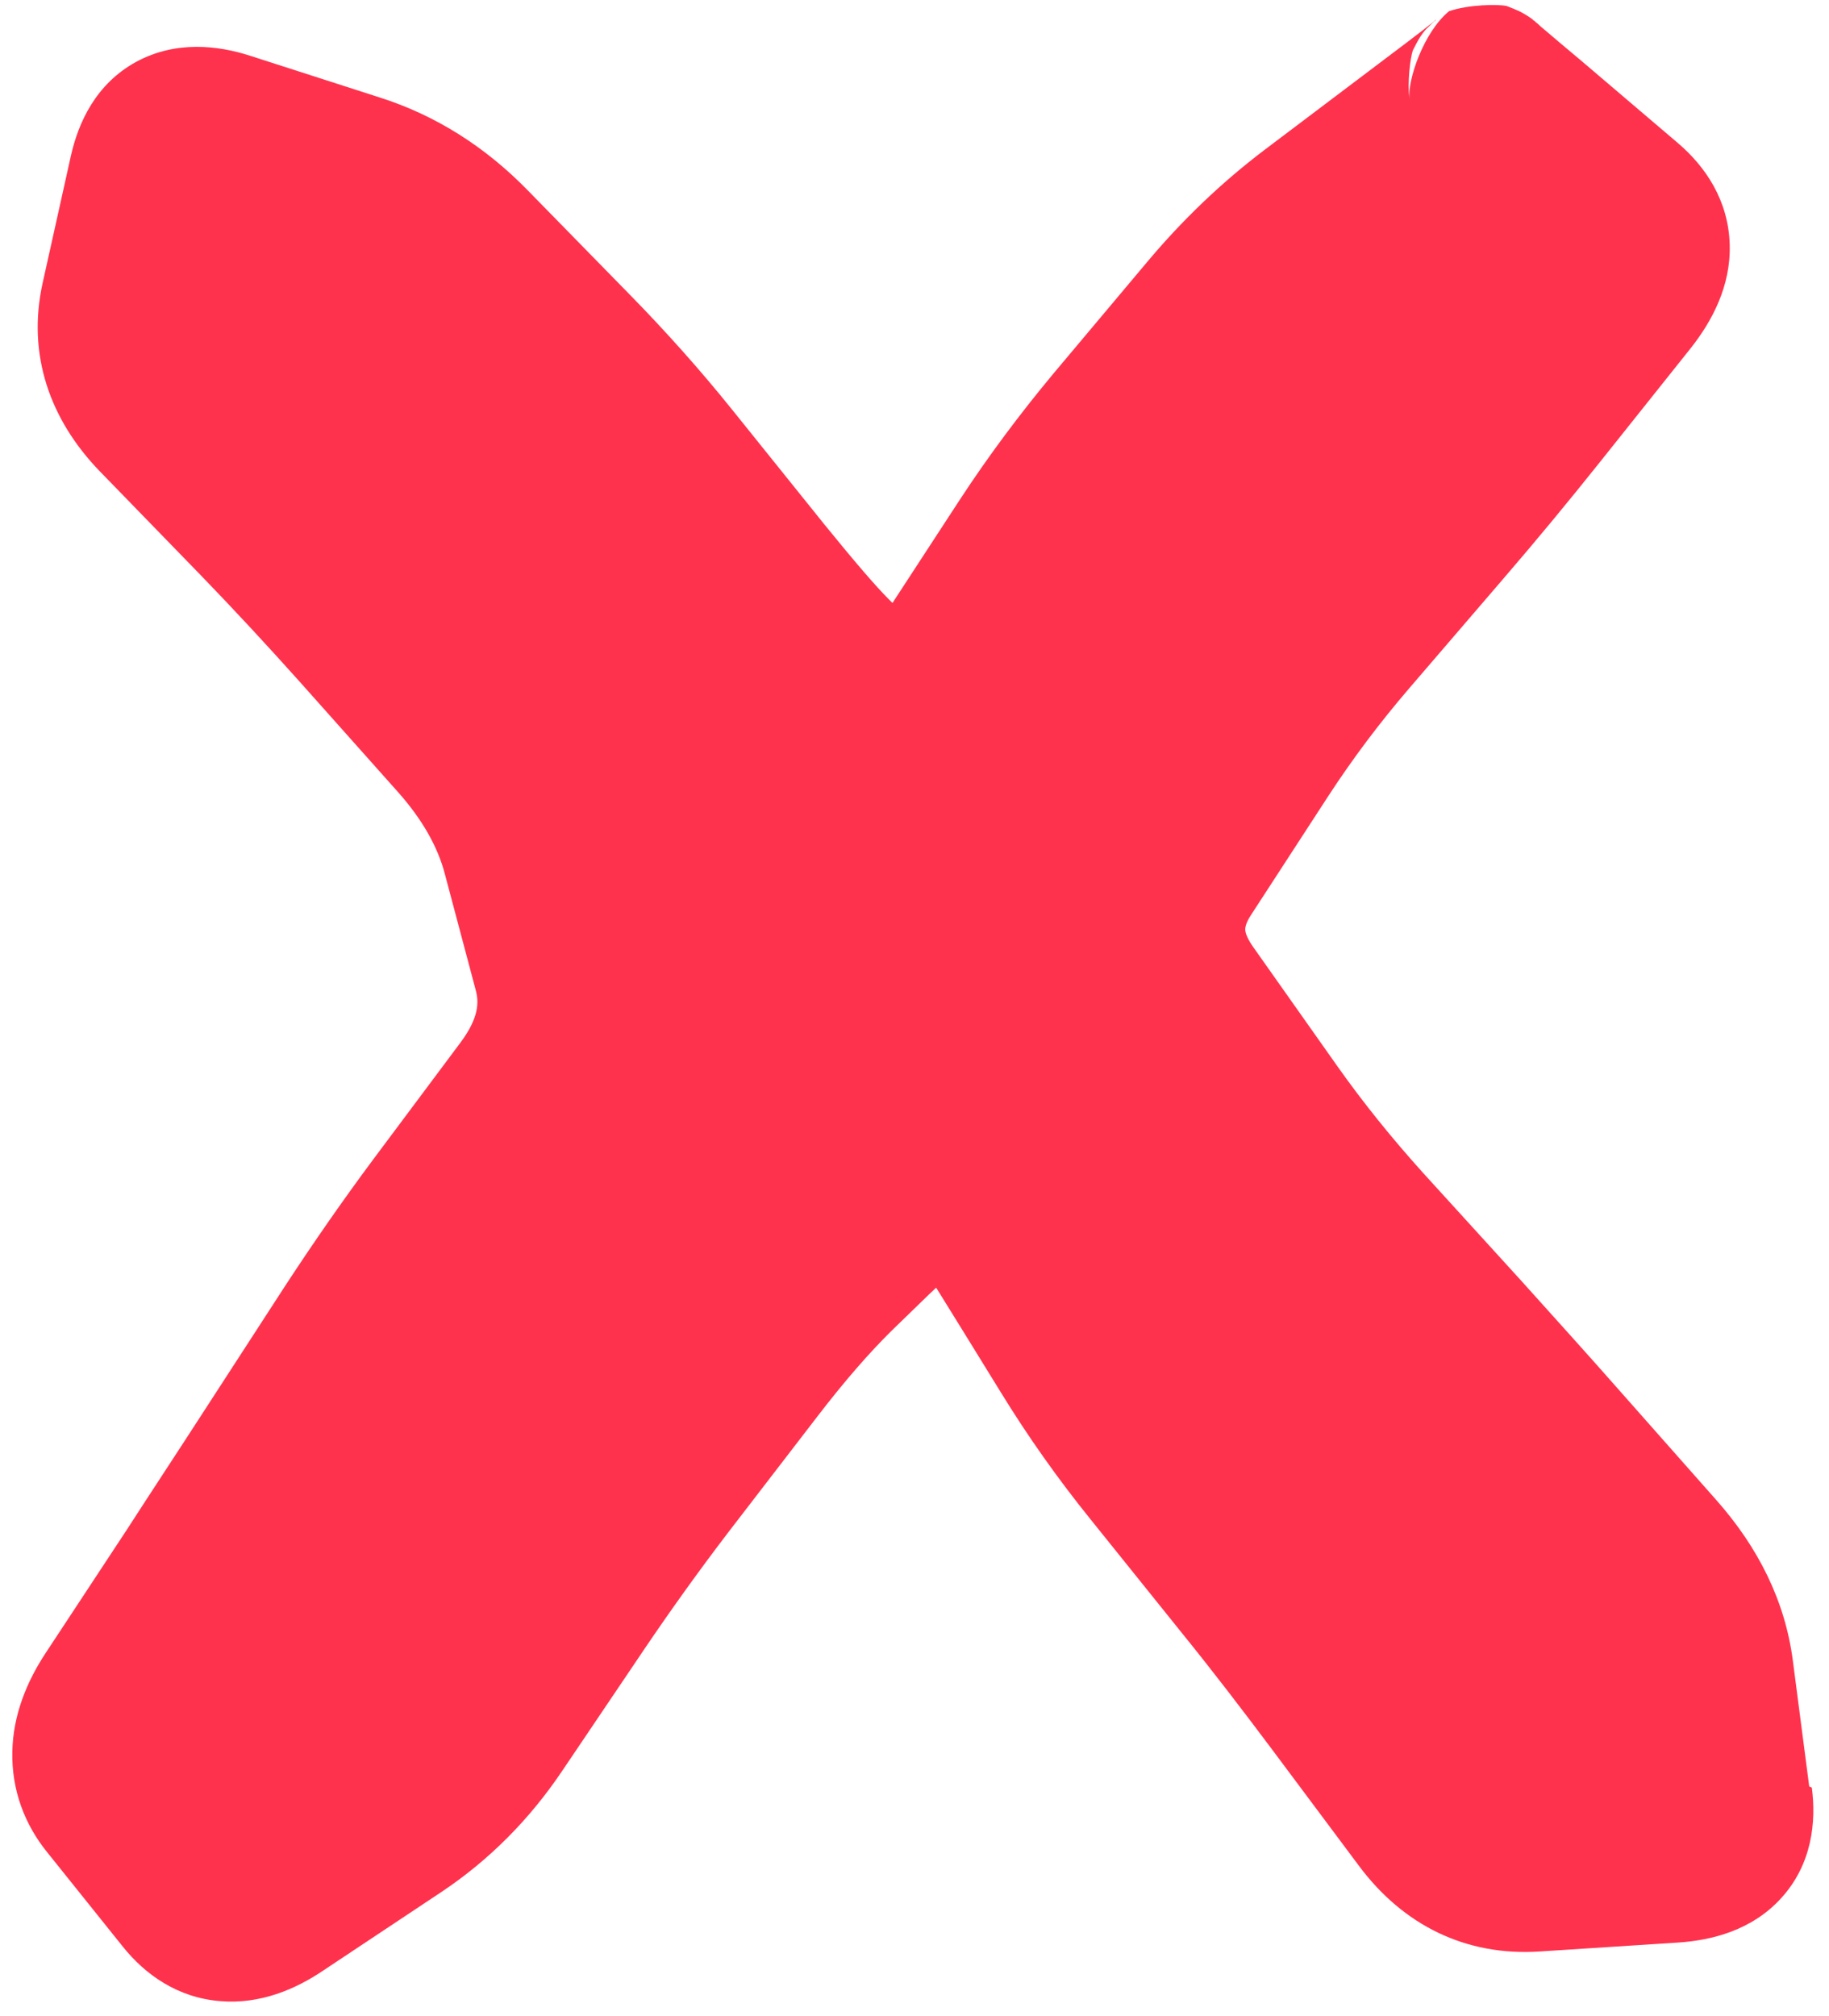
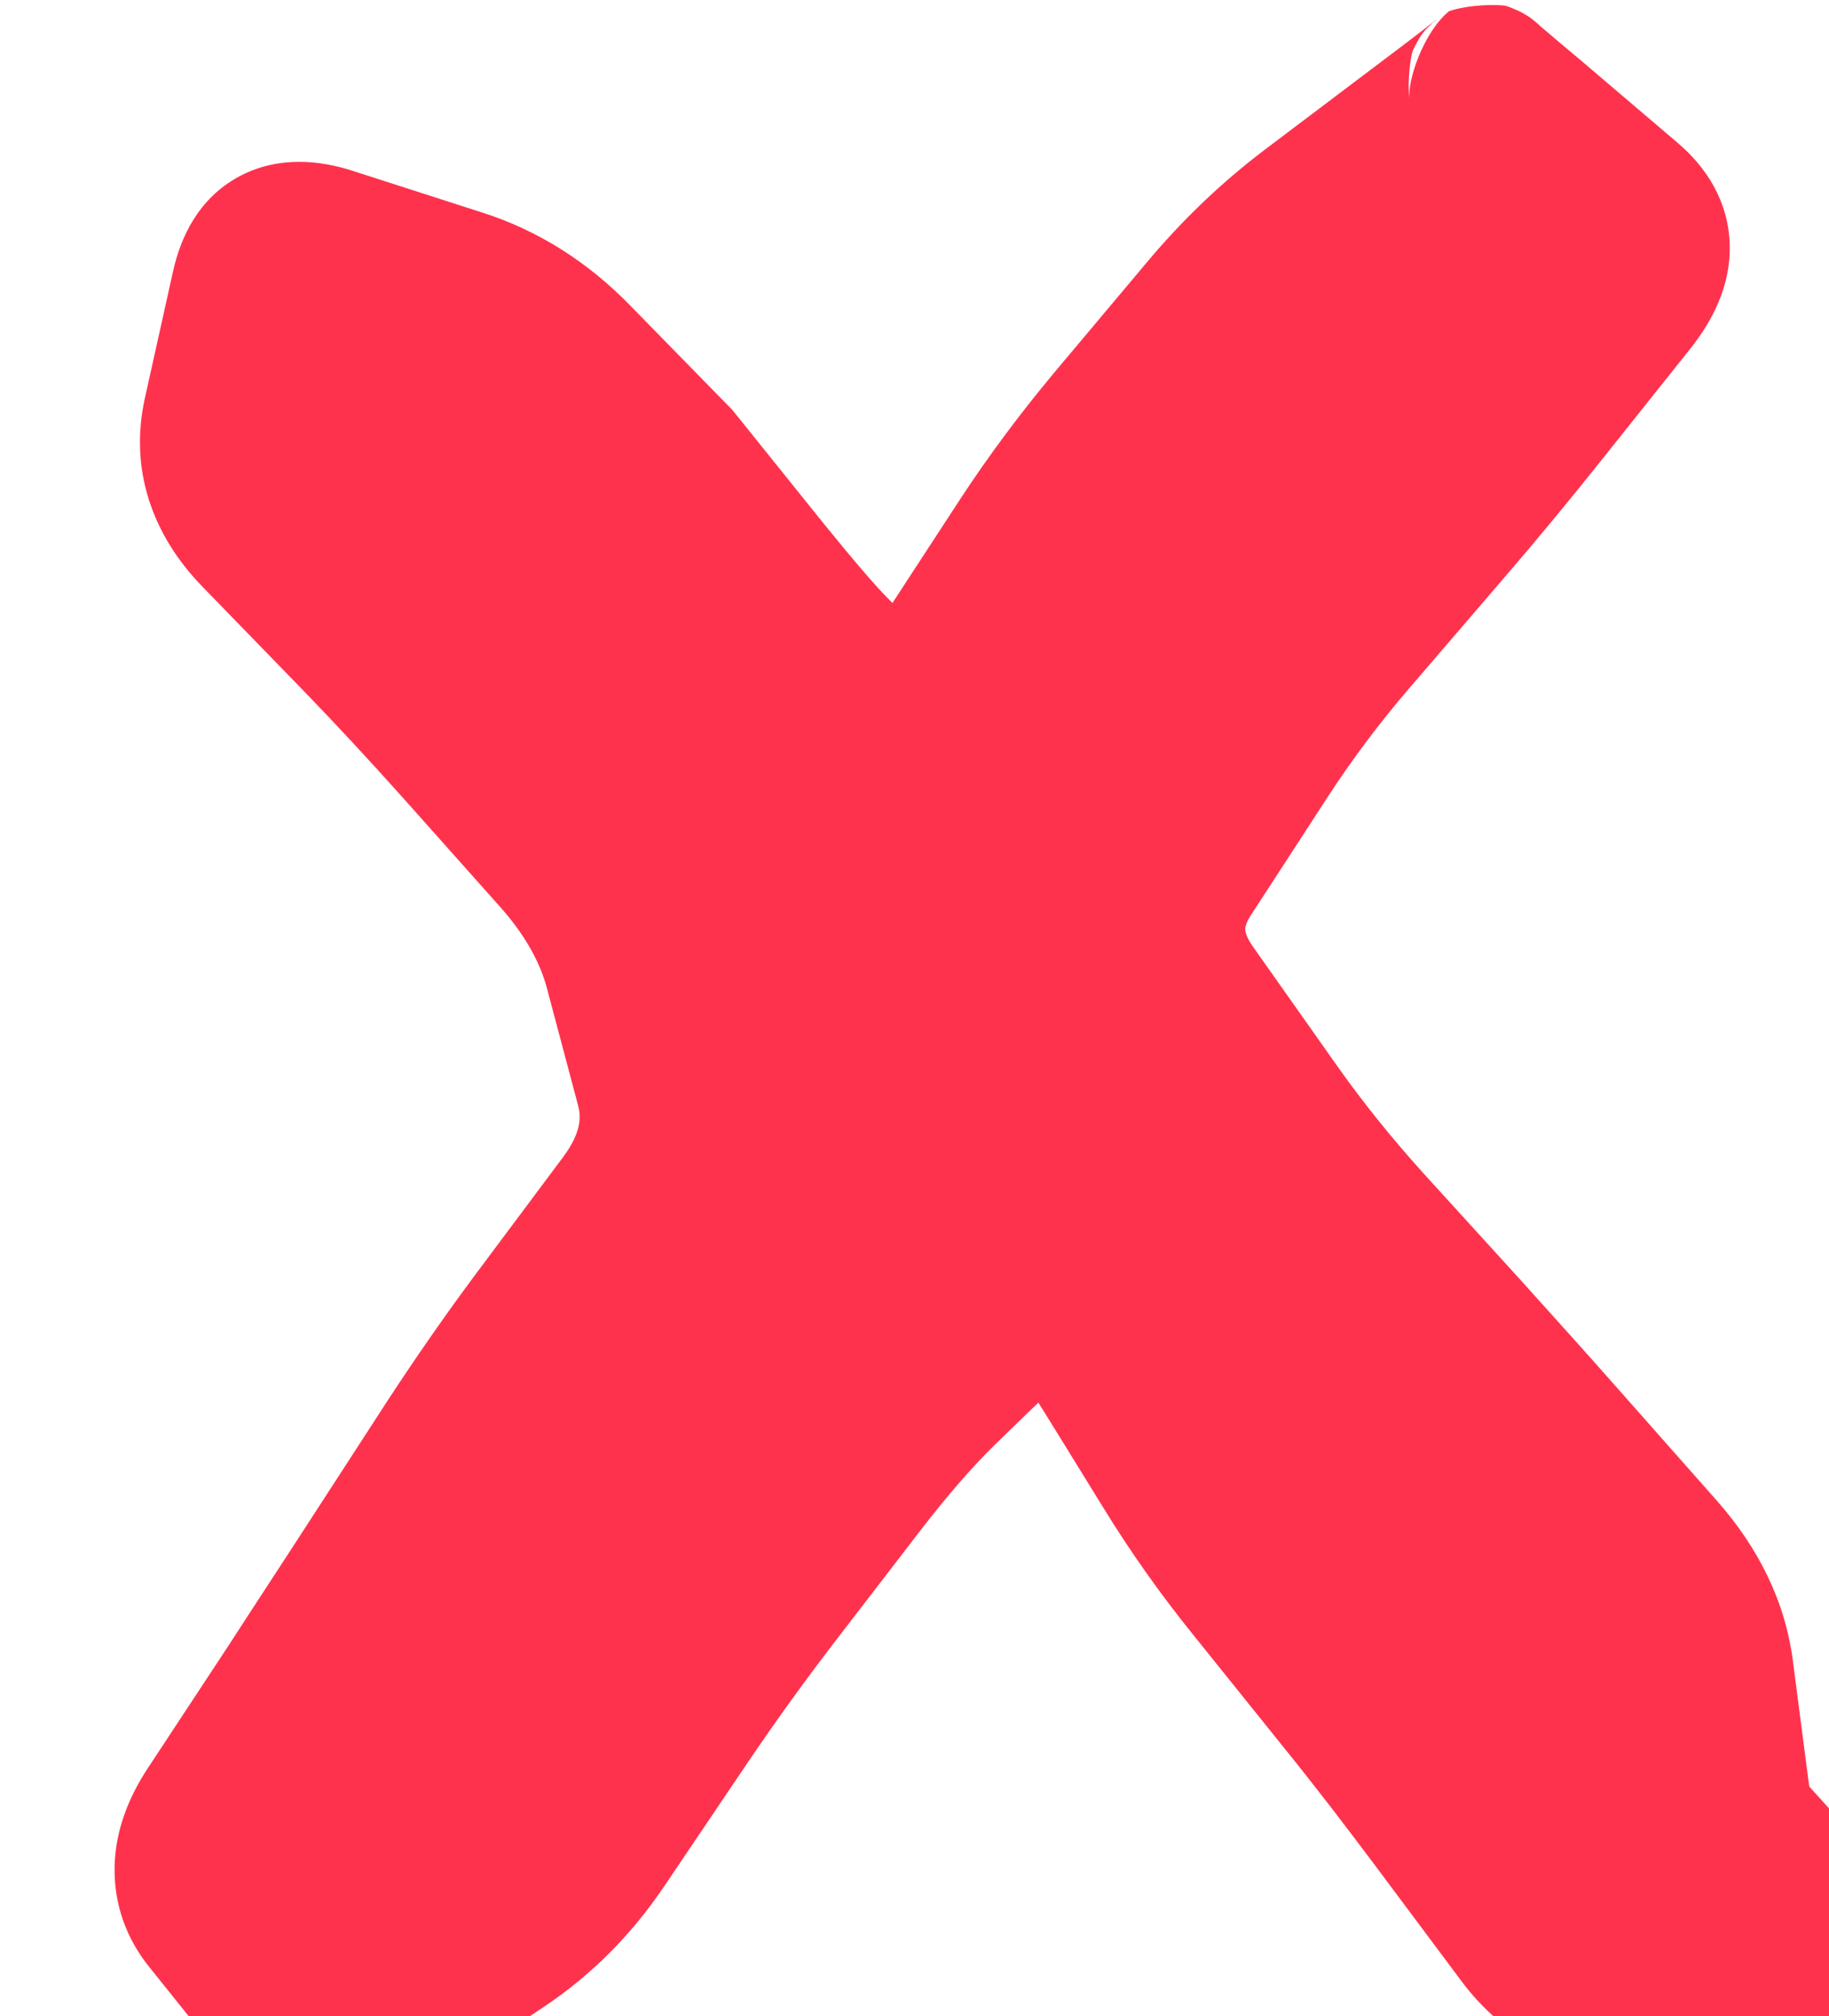
<svg xmlns="http://www.w3.org/2000/svg" id="Ebene_1" version="1.1" viewBox="0 0 49 54">
  <defs>
    <style>
      .st0 {
        fill: #ff324e;
      }
    </style>
  </defs>
-   <path class="st0" d="M48.47,47.85l-.22-1.69-.22-1.69c-.21-1.6-.93-3.02-2.03-4.27l-1.3-1.47-1.3-1.47c-.87-.99-1.76-1.97-2.64-2.95l-1.32-1.45-1.32-1.45c-.82-.91-1.59-1.86-2.29-2.85l-1.13-1.6-1.13-1.6c-.19-.27-.21-.42-.21-.46,0-.03,0-.16.16-.4l1.04-1.6,1.04-1.6c.64-.98,1.36-1.94,2.15-2.86l1.28-1.49,1.28-1.49c.87-1.01,1.72-2.04,2.55-3.08l1.22-1.53,1.22-1.53c.56-.71,1.07-1.65,1.04-2.76-.03-1.19-.65-2.1-1.39-2.73l-1.28-1.09-1.28-1.09c-.43-.36-.75-.63-.96-.81-.11-.09-.19-.16-.24-.21-.03-.02-.05-.04-.07-.06,0,0-.02-.02-.03-.02,0,0-.02-.01-.03-.03,0,0-.03-.02-.07-.05,0,0-.07-.05-.16-.1-.03-.02-.09-.05-.13-.07-.06-.03-.23-.1-.34-.14-.23-.05-1.02-.04-1.54.14-.68.56-1.12,1.85-1.06,2.36-.06-.44.02-1.1.09-1.31.06-.12.16-.31.21-.38.08-.12.16-.21.19-.23.06-.06.11-.11.12-.12.04-.03.06-.06.07-.06.02-.01.03-.03.03-.03,0,0,0,0,0,0-.01,0-.03.02-.06.05-.06.05-.16.12-.28.22-.26.2-.64.49-1.16.88l-1.55,1.17-1.55,1.17c-1.16.88-2.2,1.88-3.14,3l-1.26,1.5-1.26,1.5c-.89,1.07-1.72,2.18-2.48,3.34l-1.07,1.64-.75,1.15-.11-.11c-.34-.34-.9-.99-1.72-2l-1.23-1.53-1.23-1.53c-.86-1.07-1.78-2.1-2.74-3.08l-1.37-1.4-1.37-1.4c-1.13-1.16-2.46-2.01-3.97-2.49l-1.74-.56-1.74-.56c-.84-.27-1.97-.41-3.03.16-1.09.59-1.56,1.63-1.76,2.52l-.38,1.71-.38,1.71c-.42,1.91.2,3.65,1.52,5.02l1.37,1.41,1.37,1.41c.89.92,1.76,1.86,2.62,2.82l1.31,1.47,1.31,1.47c.7.78,1.09,1.52,1.27,2.19l.42,1.58.42,1.58c.08.31.08.72-.41,1.38l-1.18,1.58-1.18,1.58c-.81,1.09-1.58,2.2-2.32,3.33l-1.07,1.65-1.07,1.65c-.71,1.1-1.43,2.19-2.14,3.29l-1.08,1.64-1.08,1.64c-.5.76-.87,1.65-.89,2.64-.02,1.03.33,1.95.94,2.7l1.01,1.26,1.01,1.26c.6.75,1.47,1.37,2.61,1.46,1.07.09,2.02-.32,2.76-.82l1.58-1.05,1.58-1.05c1.29-.86,2.37-1.95,3.25-3.26l1.1-1.63,1.1-1.63c.71-1.05,1.45-2.08,2.22-3.09l1.2-1.56,1.2-1.56c.76-.99,1.43-1.75,2.01-2.32l1.01-.98.17-.16.7,1.13,1.03,1.67c.73,1.19,1.53,2.32,2.41,3.41l1.23,1.53,1.23,1.53c.81,1,1.59,2.02,2.37,3.06l1.18,1.58,1.18,1.58c1.18,1.58,2.85,2.42,4.84,2.29l1.86-.12,1.86-.12c.88-.06,1.96-.32,2.75-1.19.83-.91.94-2.05.82-2.96Z" />
+   <path class="st0" d="M48.47,47.85l-.22-1.69-.22-1.69c-.21-1.6-.93-3.02-2.03-4.27l-1.3-1.47-1.3-1.47c-.87-.99-1.76-1.97-2.64-2.95l-1.32-1.45-1.32-1.45c-.82-.91-1.59-1.86-2.29-2.85l-1.13-1.6-1.13-1.6c-.19-.27-.21-.42-.21-.46,0-.03,0-.16.16-.4l1.04-1.6,1.04-1.6c.64-.98,1.36-1.94,2.15-2.86l1.28-1.49,1.28-1.49c.87-1.01,1.72-2.04,2.55-3.08l1.22-1.53,1.22-1.53c.56-.71,1.07-1.65,1.04-2.76-.03-1.19-.65-2.1-1.39-2.73l-1.28-1.09-1.28-1.09c-.43-.36-.75-.63-.96-.81-.11-.09-.19-.16-.24-.21-.03-.02-.05-.04-.07-.06,0,0-.02-.02-.03-.02,0,0-.02-.01-.03-.03,0,0-.03-.02-.07-.05,0,0-.07-.05-.16-.1-.03-.02-.09-.05-.13-.07-.06-.03-.23-.1-.34-.14-.23-.05-1.02-.04-1.54.14-.68.56-1.12,1.85-1.06,2.36-.06-.44.02-1.1.09-1.31.06-.12.16-.31.21-.38.08-.12.16-.21.19-.23.06-.06.11-.11.12-.12.04-.03.06-.06.07-.06.02-.01.03-.03.03-.03,0,0,0,0,0,0-.01,0-.03.02-.06.05-.06.05-.16.12-.28.22-.26.2-.64.49-1.16.88l-1.55,1.17-1.55,1.17c-1.16.88-2.2,1.88-3.14,3l-1.26,1.5-1.26,1.5c-.89,1.07-1.72,2.18-2.48,3.34l-1.07,1.64-.75,1.15-.11-.11c-.34-.34-.9-.99-1.72-2l-1.23-1.53-1.23-1.53l-1.37-1.4-1.37-1.4c-1.13-1.16-2.46-2.01-3.97-2.49l-1.74-.56-1.74-.56c-.84-.27-1.97-.41-3.03.16-1.09.59-1.56,1.63-1.76,2.52l-.38,1.71-.38,1.71c-.42,1.91.2,3.65,1.52,5.02l1.37,1.41,1.37,1.41c.89.92,1.76,1.86,2.62,2.82l1.31,1.47,1.31,1.47c.7.78,1.09,1.52,1.27,2.19l.42,1.58.42,1.58c.08.31.08.72-.41,1.38l-1.18,1.58-1.18,1.58c-.81,1.09-1.58,2.2-2.32,3.33l-1.07,1.65-1.07,1.65c-.71,1.1-1.43,2.19-2.14,3.29l-1.08,1.64-1.08,1.64c-.5.76-.87,1.65-.89,2.64-.02,1.03.33,1.95.94,2.7l1.01,1.26,1.01,1.26c.6.75,1.47,1.37,2.61,1.46,1.07.09,2.02-.32,2.76-.82l1.58-1.05,1.58-1.05c1.29-.86,2.37-1.95,3.25-3.26l1.1-1.63,1.1-1.63c.71-1.05,1.45-2.08,2.22-3.09l1.2-1.56,1.2-1.56c.76-.99,1.43-1.75,2.01-2.32l1.01-.98.17-.16.7,1.13,1.03,1.67c.73,1.19,1.53,2.32,2.41,3.41l1.23,1.53,1.23,1.53c.81,1,1.59,2.02,2.37,3.06l1.18,1.58,1.18,1.58c1.18,1.58,2.85,2.42,4.84,2.29l1.86-.12,1.86-.12c.88-.06,1.96-.32,2.75-1.19.83-.91.94-2.05.82-2.96Z" />
</svg>